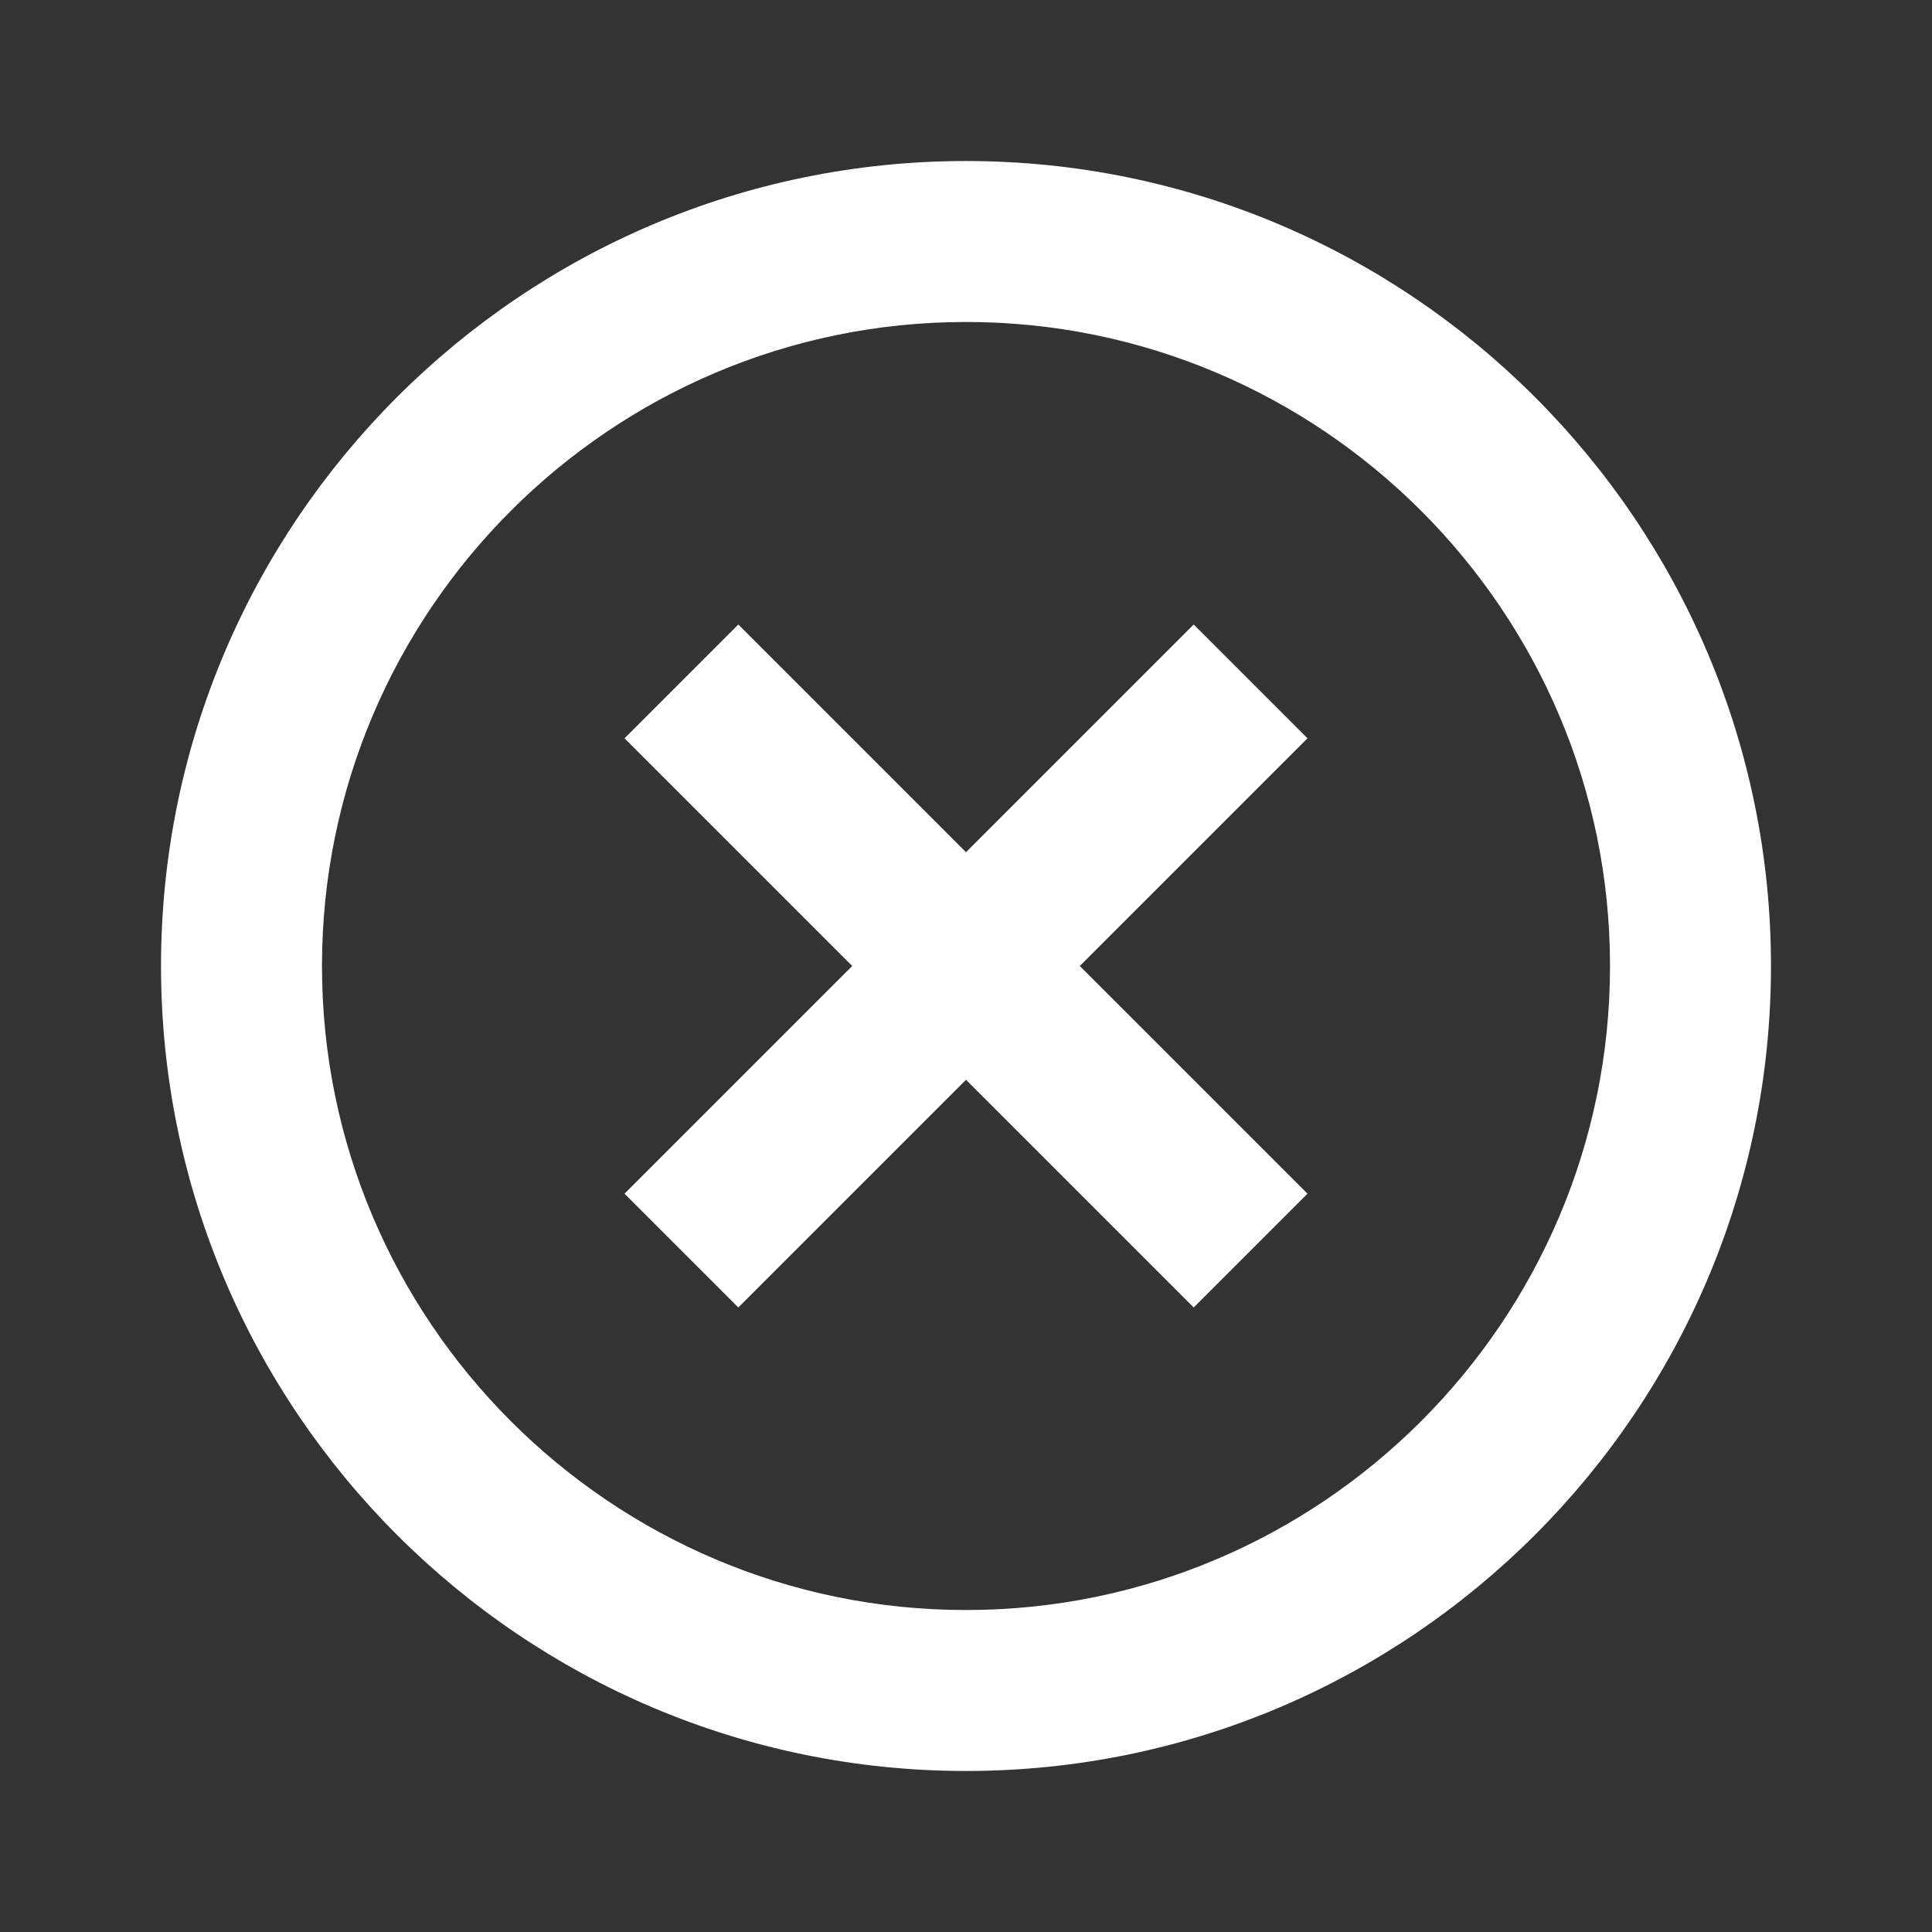
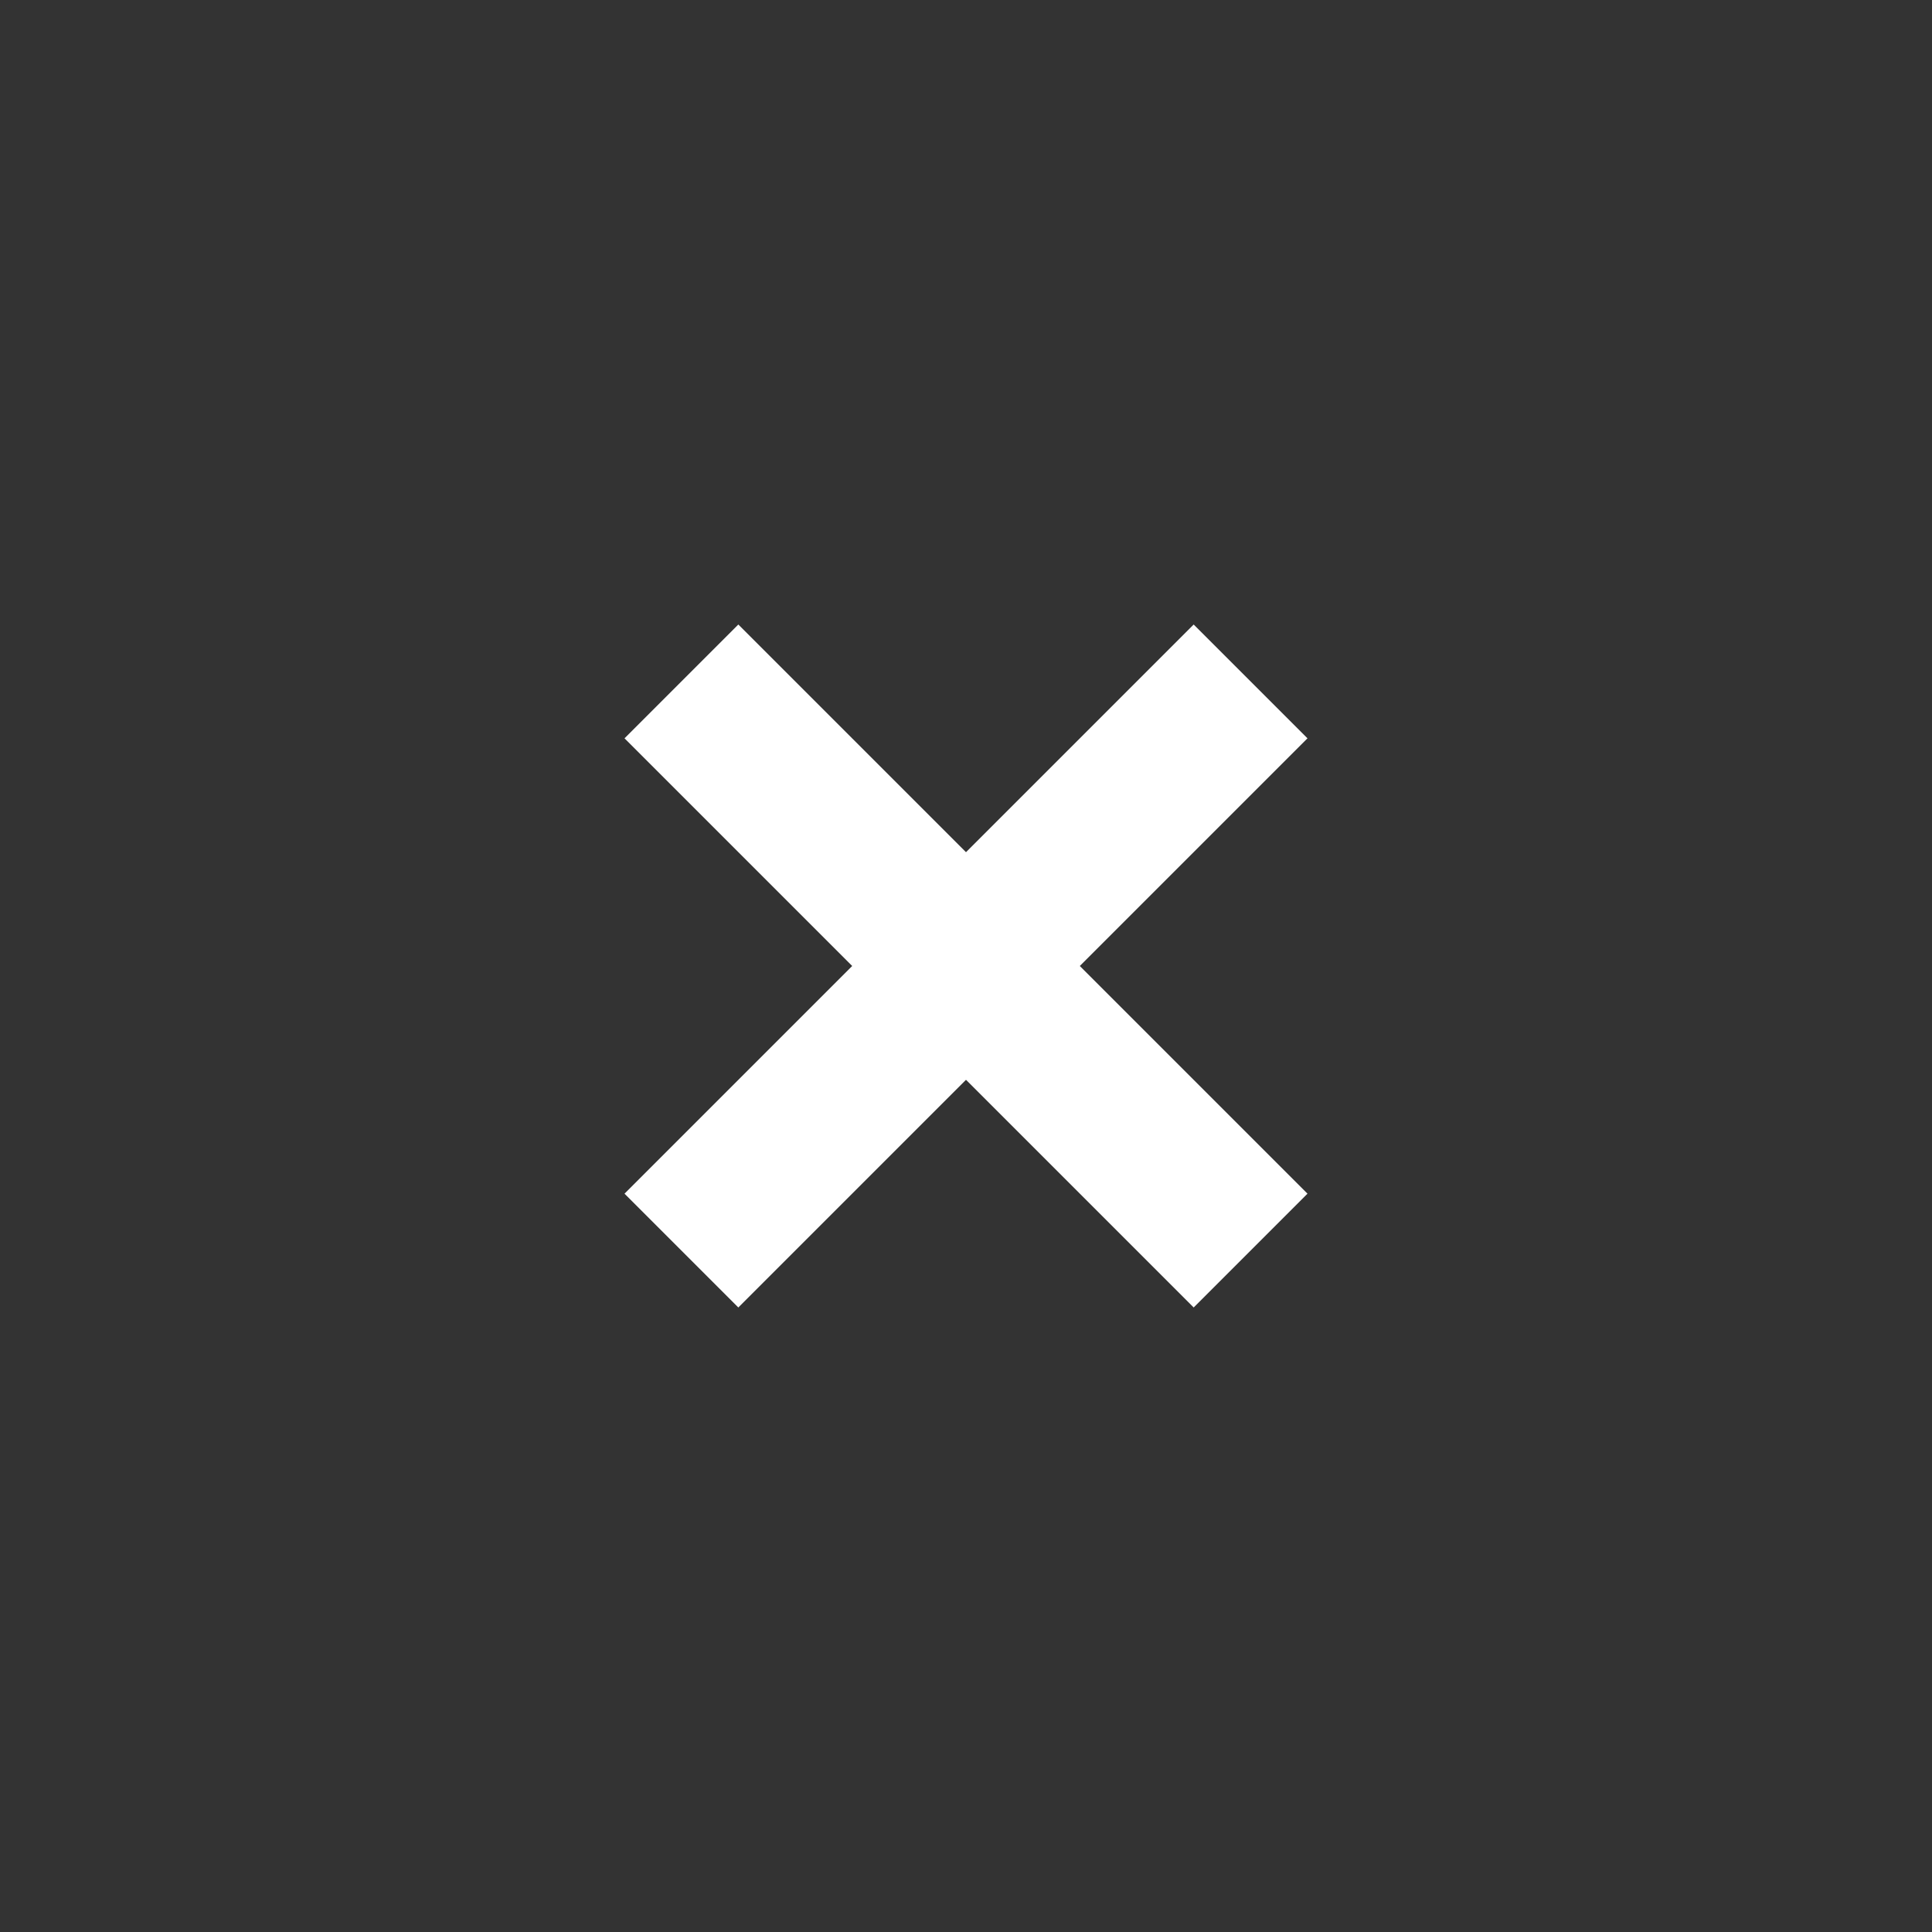
<svg xmlns="http://www.w3.org/2000/svg" width="32" height="32" viewBox="0 0 32 32" fill="none">
  <rect x="0" y="0" width="32" height="32" fill="#333333" stroke="none" />
  <path d="M12.229 21.656L16 17.885L19.771 21.656L21.656 19.771L17.885 16L21.656 12.229L19.771 10.344L16 14.115L12.229 10.344L10.344 12.229L14.115 16L10.344 19.771L12.229 21.656Z" fill="white" />
-   <path d="M16 29.333C23.352 29.333 29.333 23.352 29.333 16C29.333 8.648 23.352 2.667 16 2.667C8.648 2.667 2.667 8.648 2.667 16C2.667 23.352 8.648 29.333 16 29.333ZM16 5.333C21.881 5.333 26.667 10.119 26.667 16C26.667 21.881 21.881 26.667 16 26.667C10.119 26.667 5.333 21.881 5.333 16C5.333 10.119 10.119 5.333 16 5.333Z" fill="white" />
</svg>